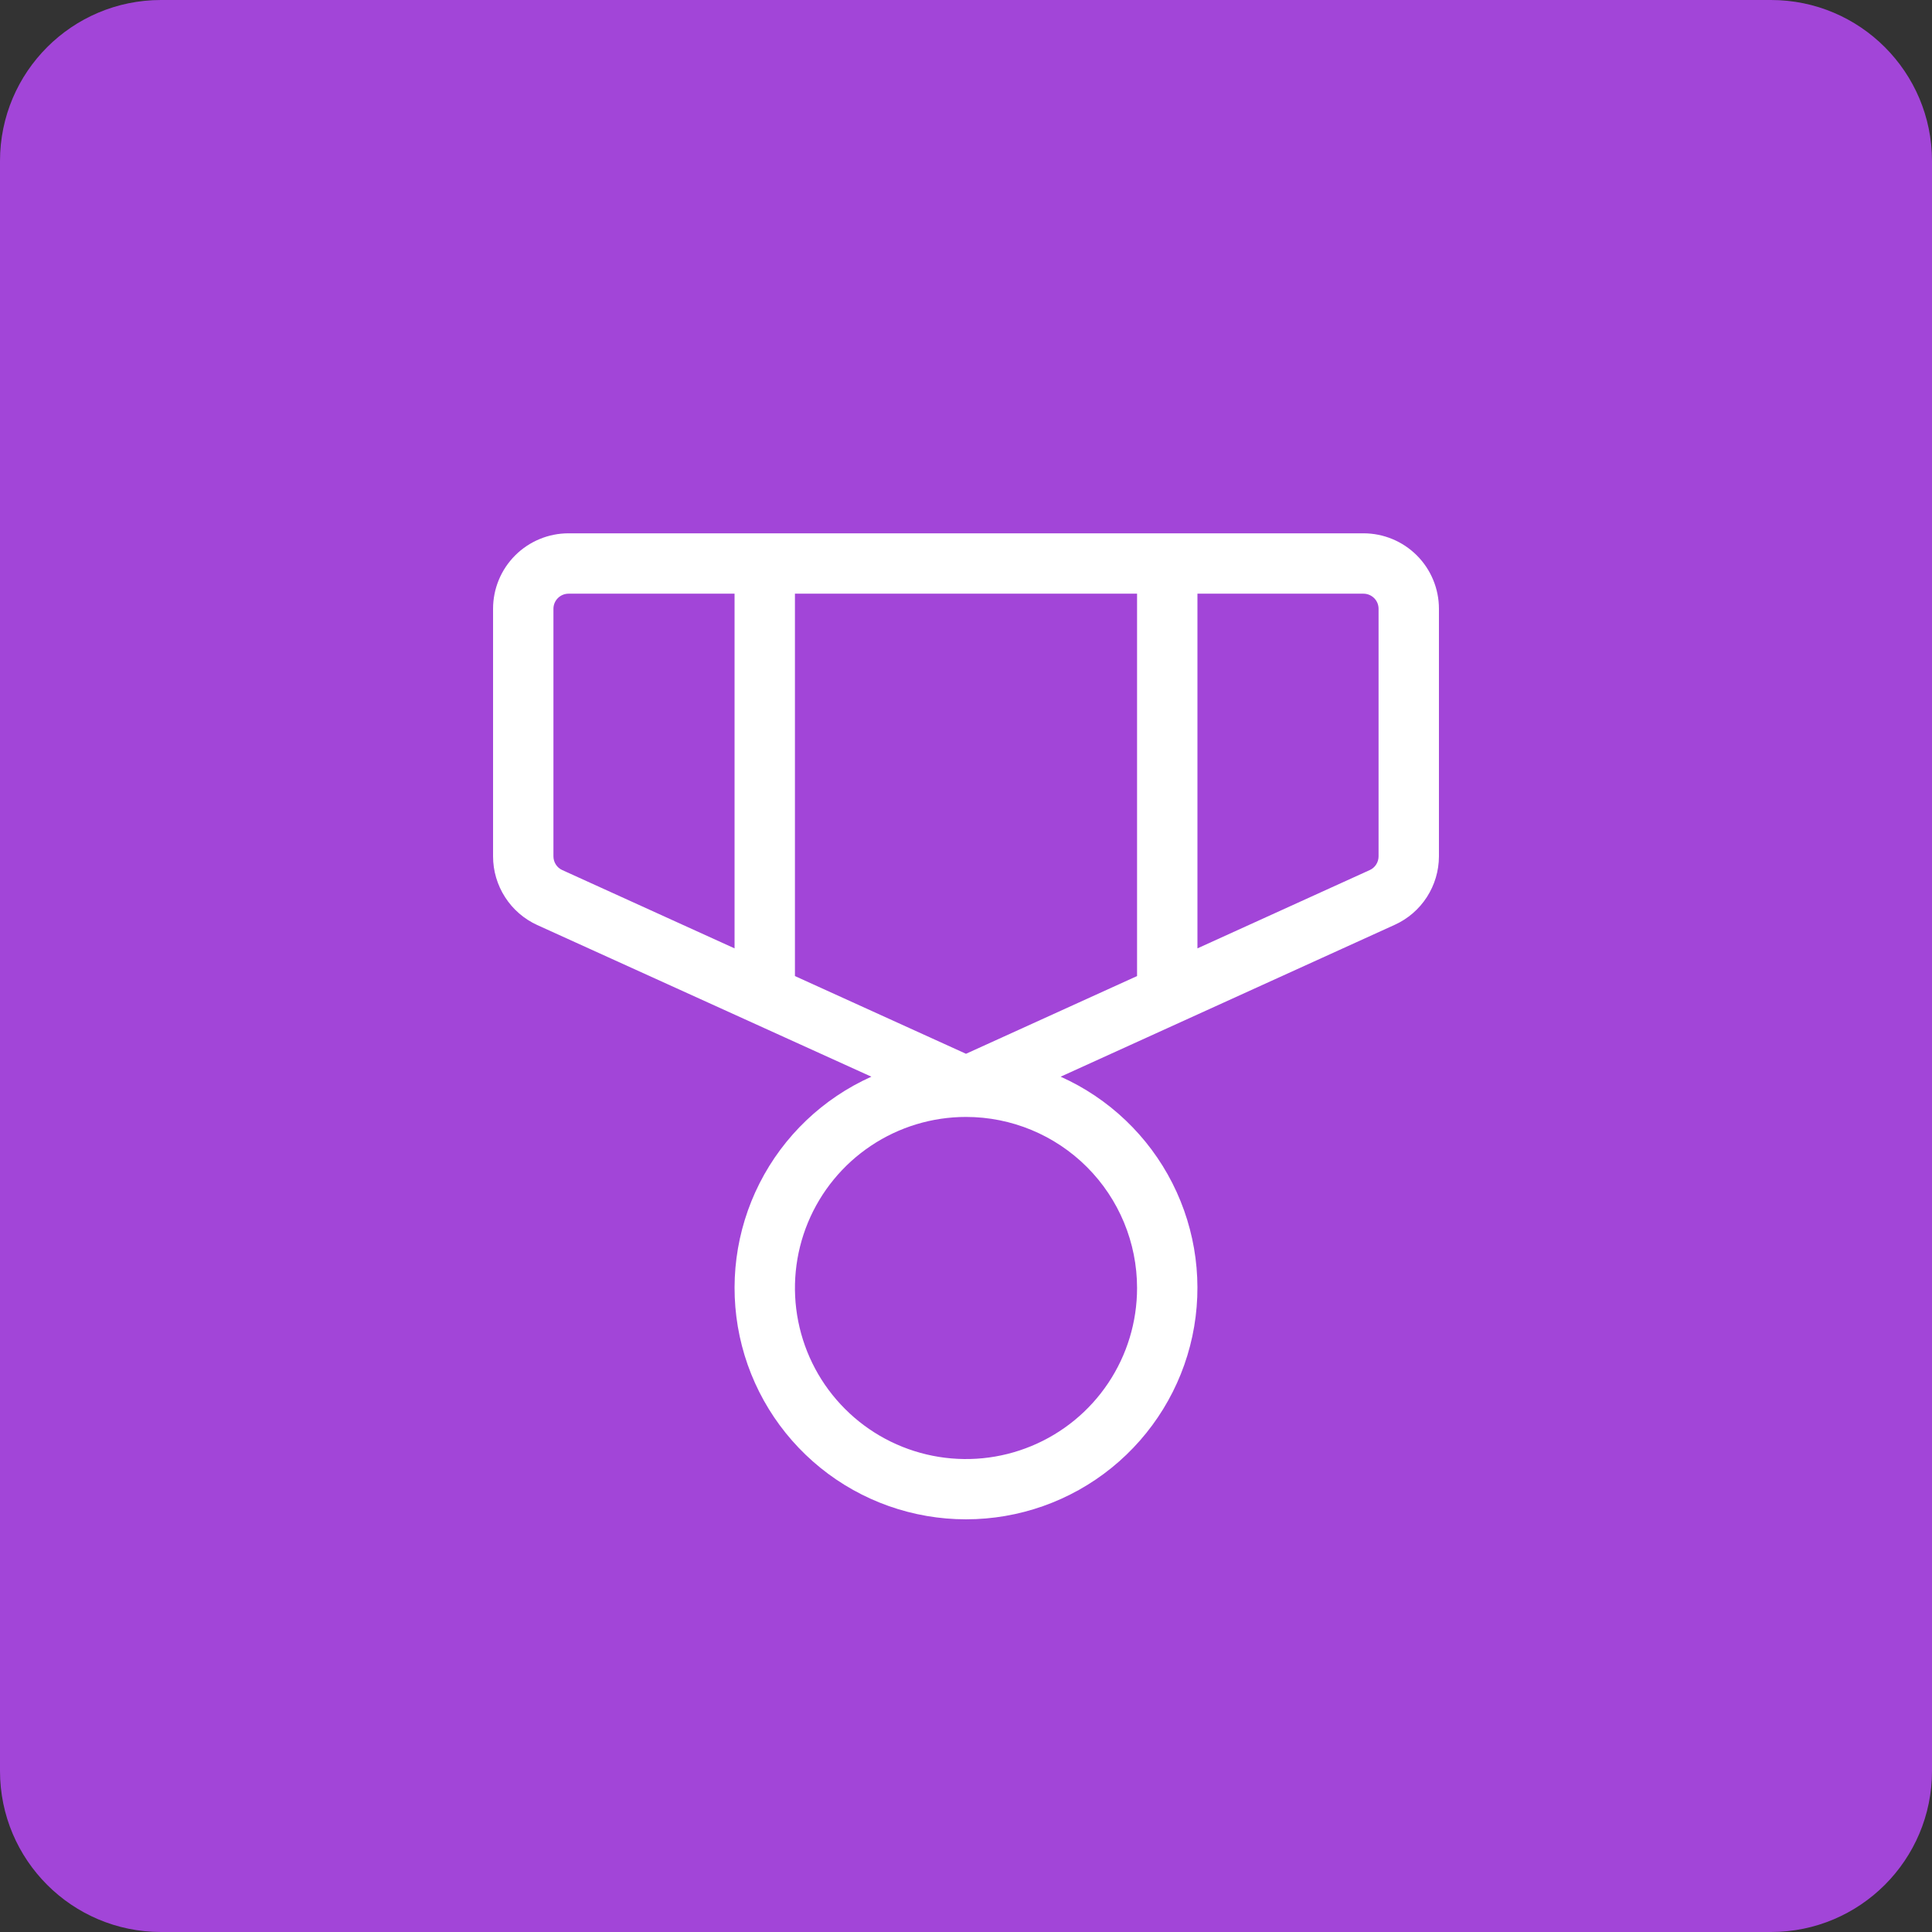
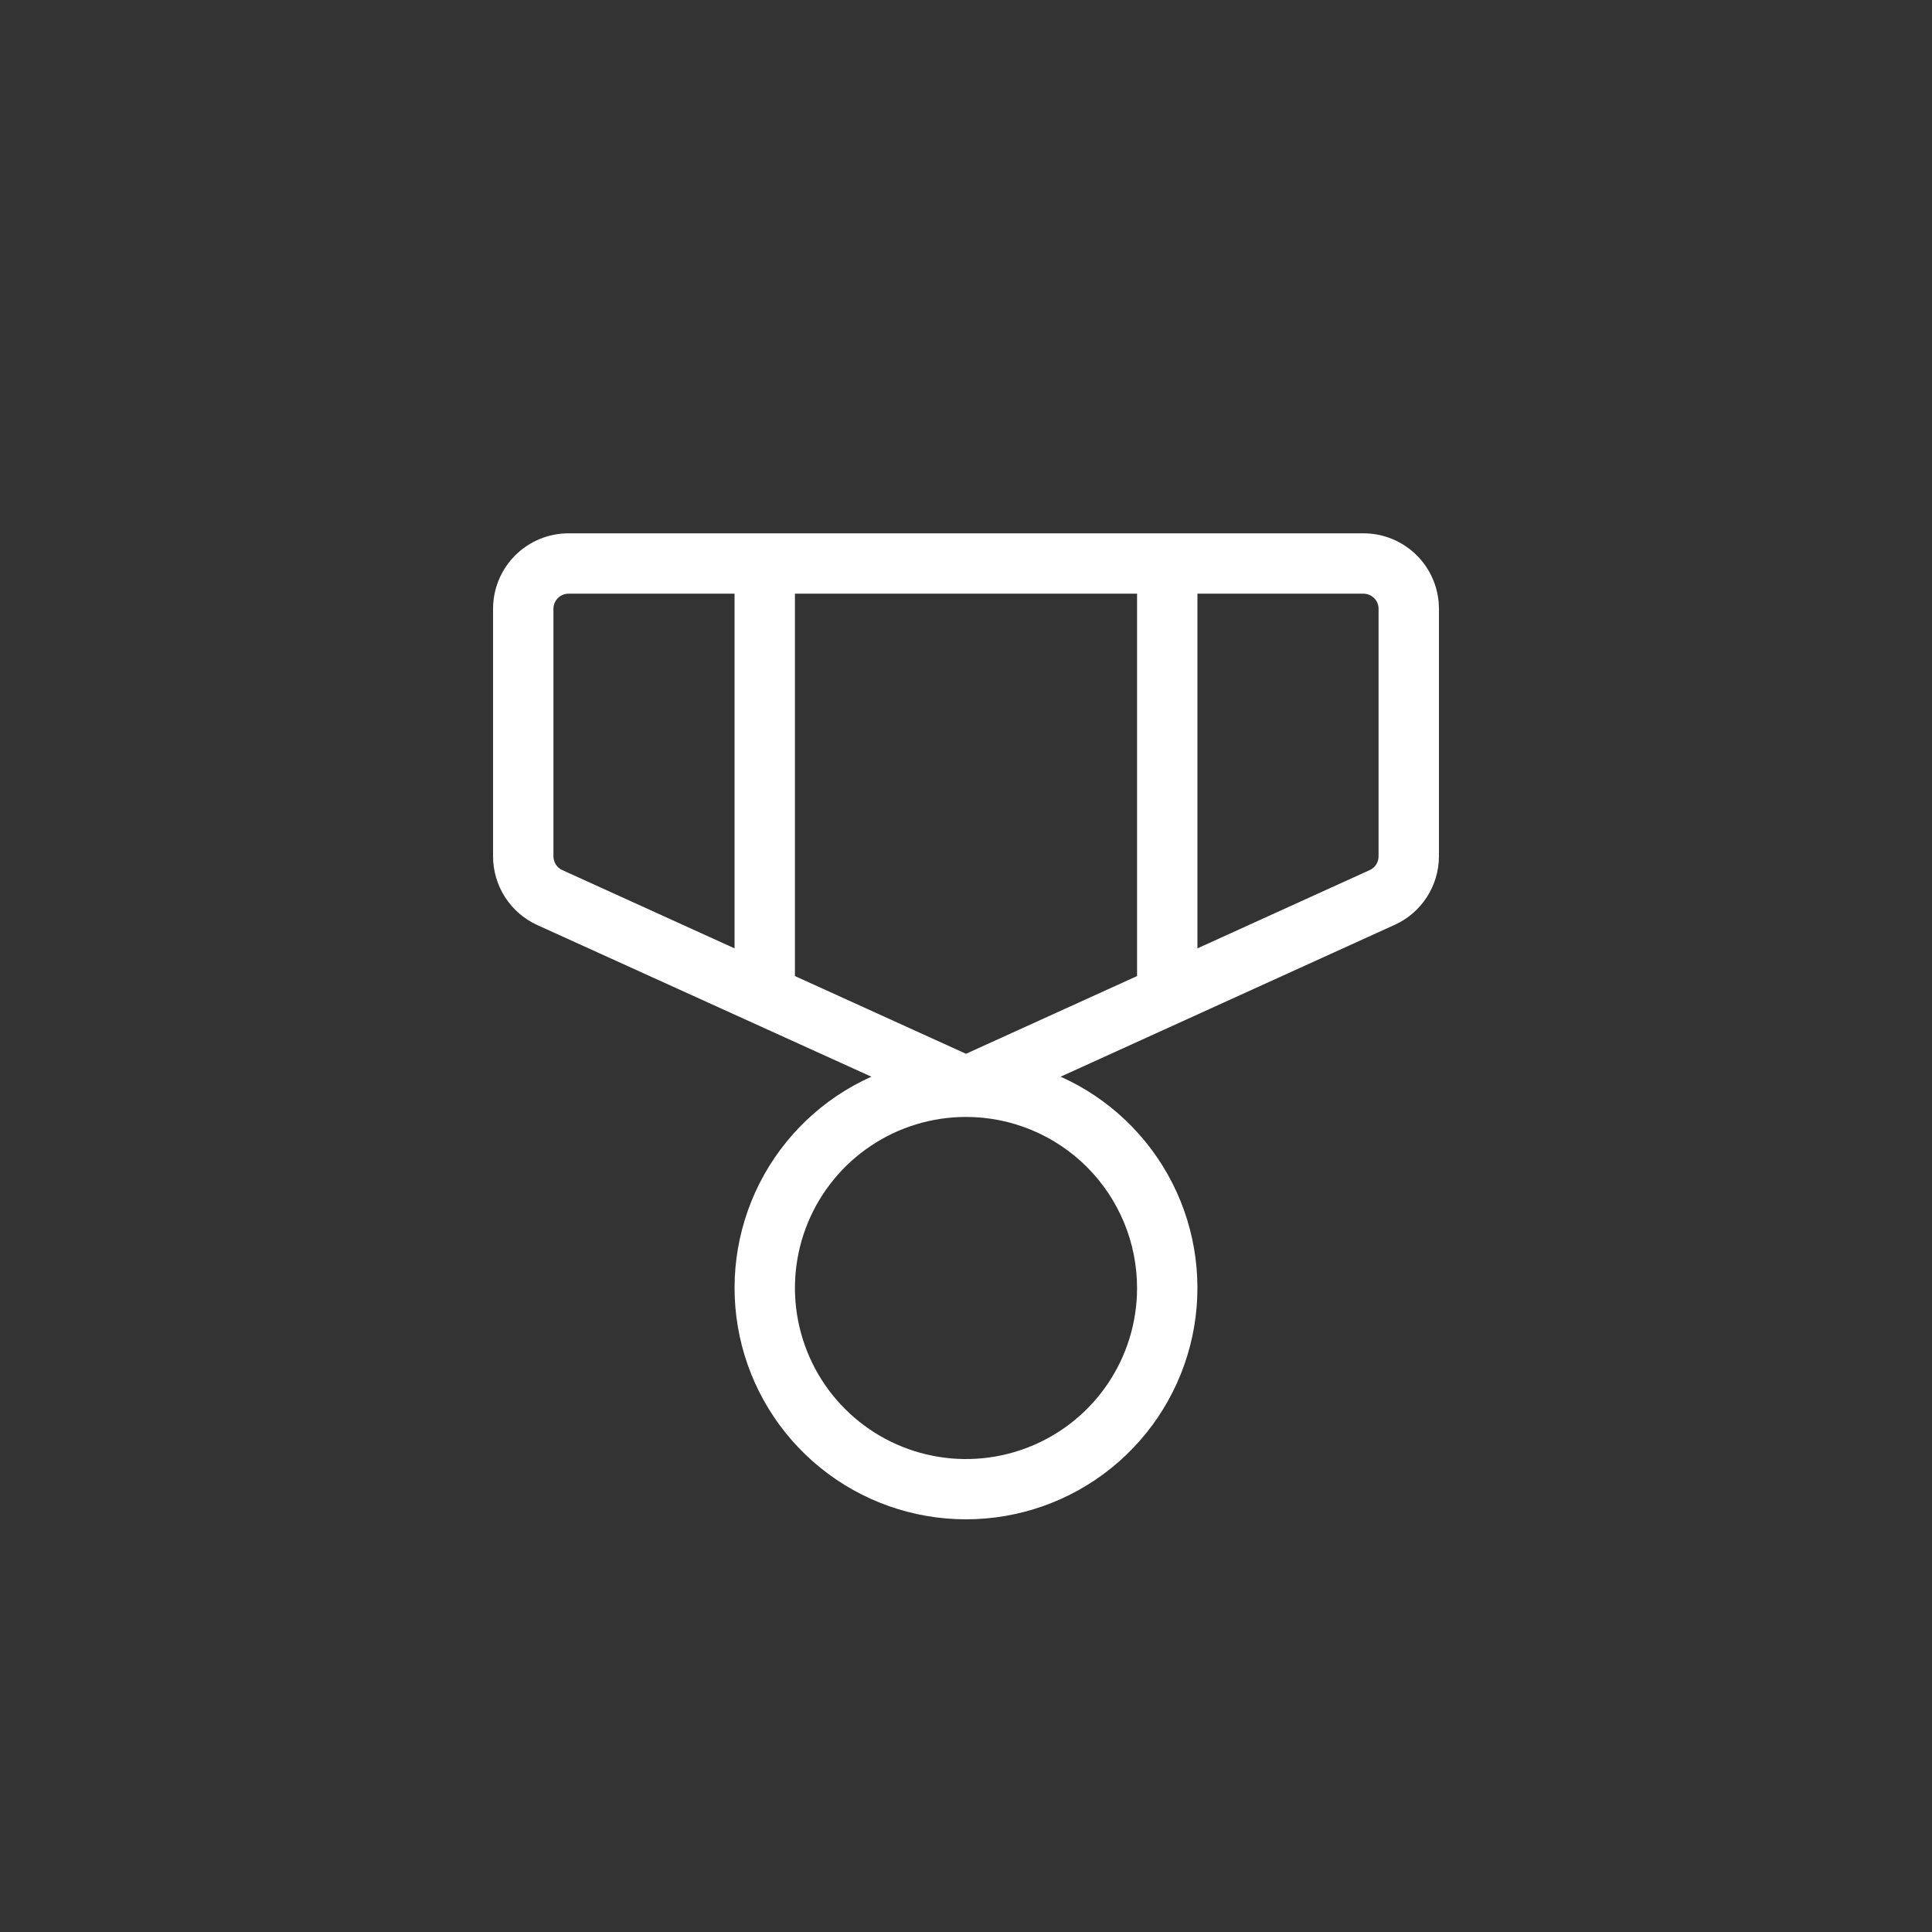
<svg xmlns="http://www.w3.org/2000/svg" width="48" height="48" viewBox="0 0 48 48" fill="none">
  <rect x="0" y="0" width="48" height="48" fill="#333333" stroke="none" />
-   <path d="M0 4C0 1.791 1.791 0 4 0H44C46.209 0 48 1.791 48 4V44C48 46.209 46.209 48 44 48H4C1.791 48 0 46.209 0 44V4Z" fill="#A245D8" />
  <path d="M33.875 13.25H14.125C13.628 13.25 13.151 13.447 12.799 13.799C12.447 14.151 12.25 14.628 12.25 15.125V21.276C12.25 21.636 12.354 21.988 12.549 22.291C12.743 22.593 13.021 22.834 13.349 22.983L21.649 26.75C20.448 27.288 19.468 28.222 18.872 29.396C18.277 30.57 18.102 31.912 18.377 33.2C18.652 34.487 19.361 35.64 20.384 36.468C21.407 37.296 22.684 37.747 24 37.747C25.316 37.747 26.593 37.296 27.616 36.468C28.639 35.64 29.348 34.487 29.623 33.2C29.898 31.912 29.723 30.57 29.128 29.396C28.532 28.222 27.552 27.288 26.351 26.75L34.651 22.977C34.978 22.829 35.255 22.59 35.45 22.288C35.645 21.986 35.749 21.635 35.75 21.276V15.125C35.75 14.628 35.553 14.151 35.201 13.799C34.849 13.447 34.372 13.25 33.875 13.25ZM28.25 14.75V24.25L24 26.181L19.75 24.25V14.75H28.25ZM13.75 21.276V15.125C13.75 15.025 13.79 14.93 13.86 14.86C13.93 14.79 14.025 14.75 14.125 14.75H18.25V23.562L13.97 21.617C13.904 21.588 13.849 21.54 13.81 21.479C13.771 21.419 13.75 21.348 13.75 21.276ZM28.25 32C28.25 32.841 28.001 33.662 27.534 34.361C27.067 35.06 26.403 35.605 25.626 35.926C24.85 36.248 23.995 36.332 23.171 36.168C22.346 36.004 21.589 35.6 20.995 35.005C20.4 34.411 19.996 33.654 19.832 32.829C19.668 32.005 19.752 31.15 20.073 30.374C20.395 29.597 20.94 28.933 21.639 28.466C22.338 27.999 23.159 27.75 24 27.75C25.127 27.75 26.208 28.198 27.005 28.995C27.802 29.792 28.25 30.873 28.25 32ZM34.25 21.276C34.25 21.348 34.229 21.419 34.19 21.479C34.151 21.54 34.096 21.588 34.03 21.617L29.75 23.562V14.75H33.875C33.974 14.75 34.07 14.79 34.14 14.86C34.211 14.93 34.25 15.025 34.25 15.125V21.276Z" fill="white" />
</svg>